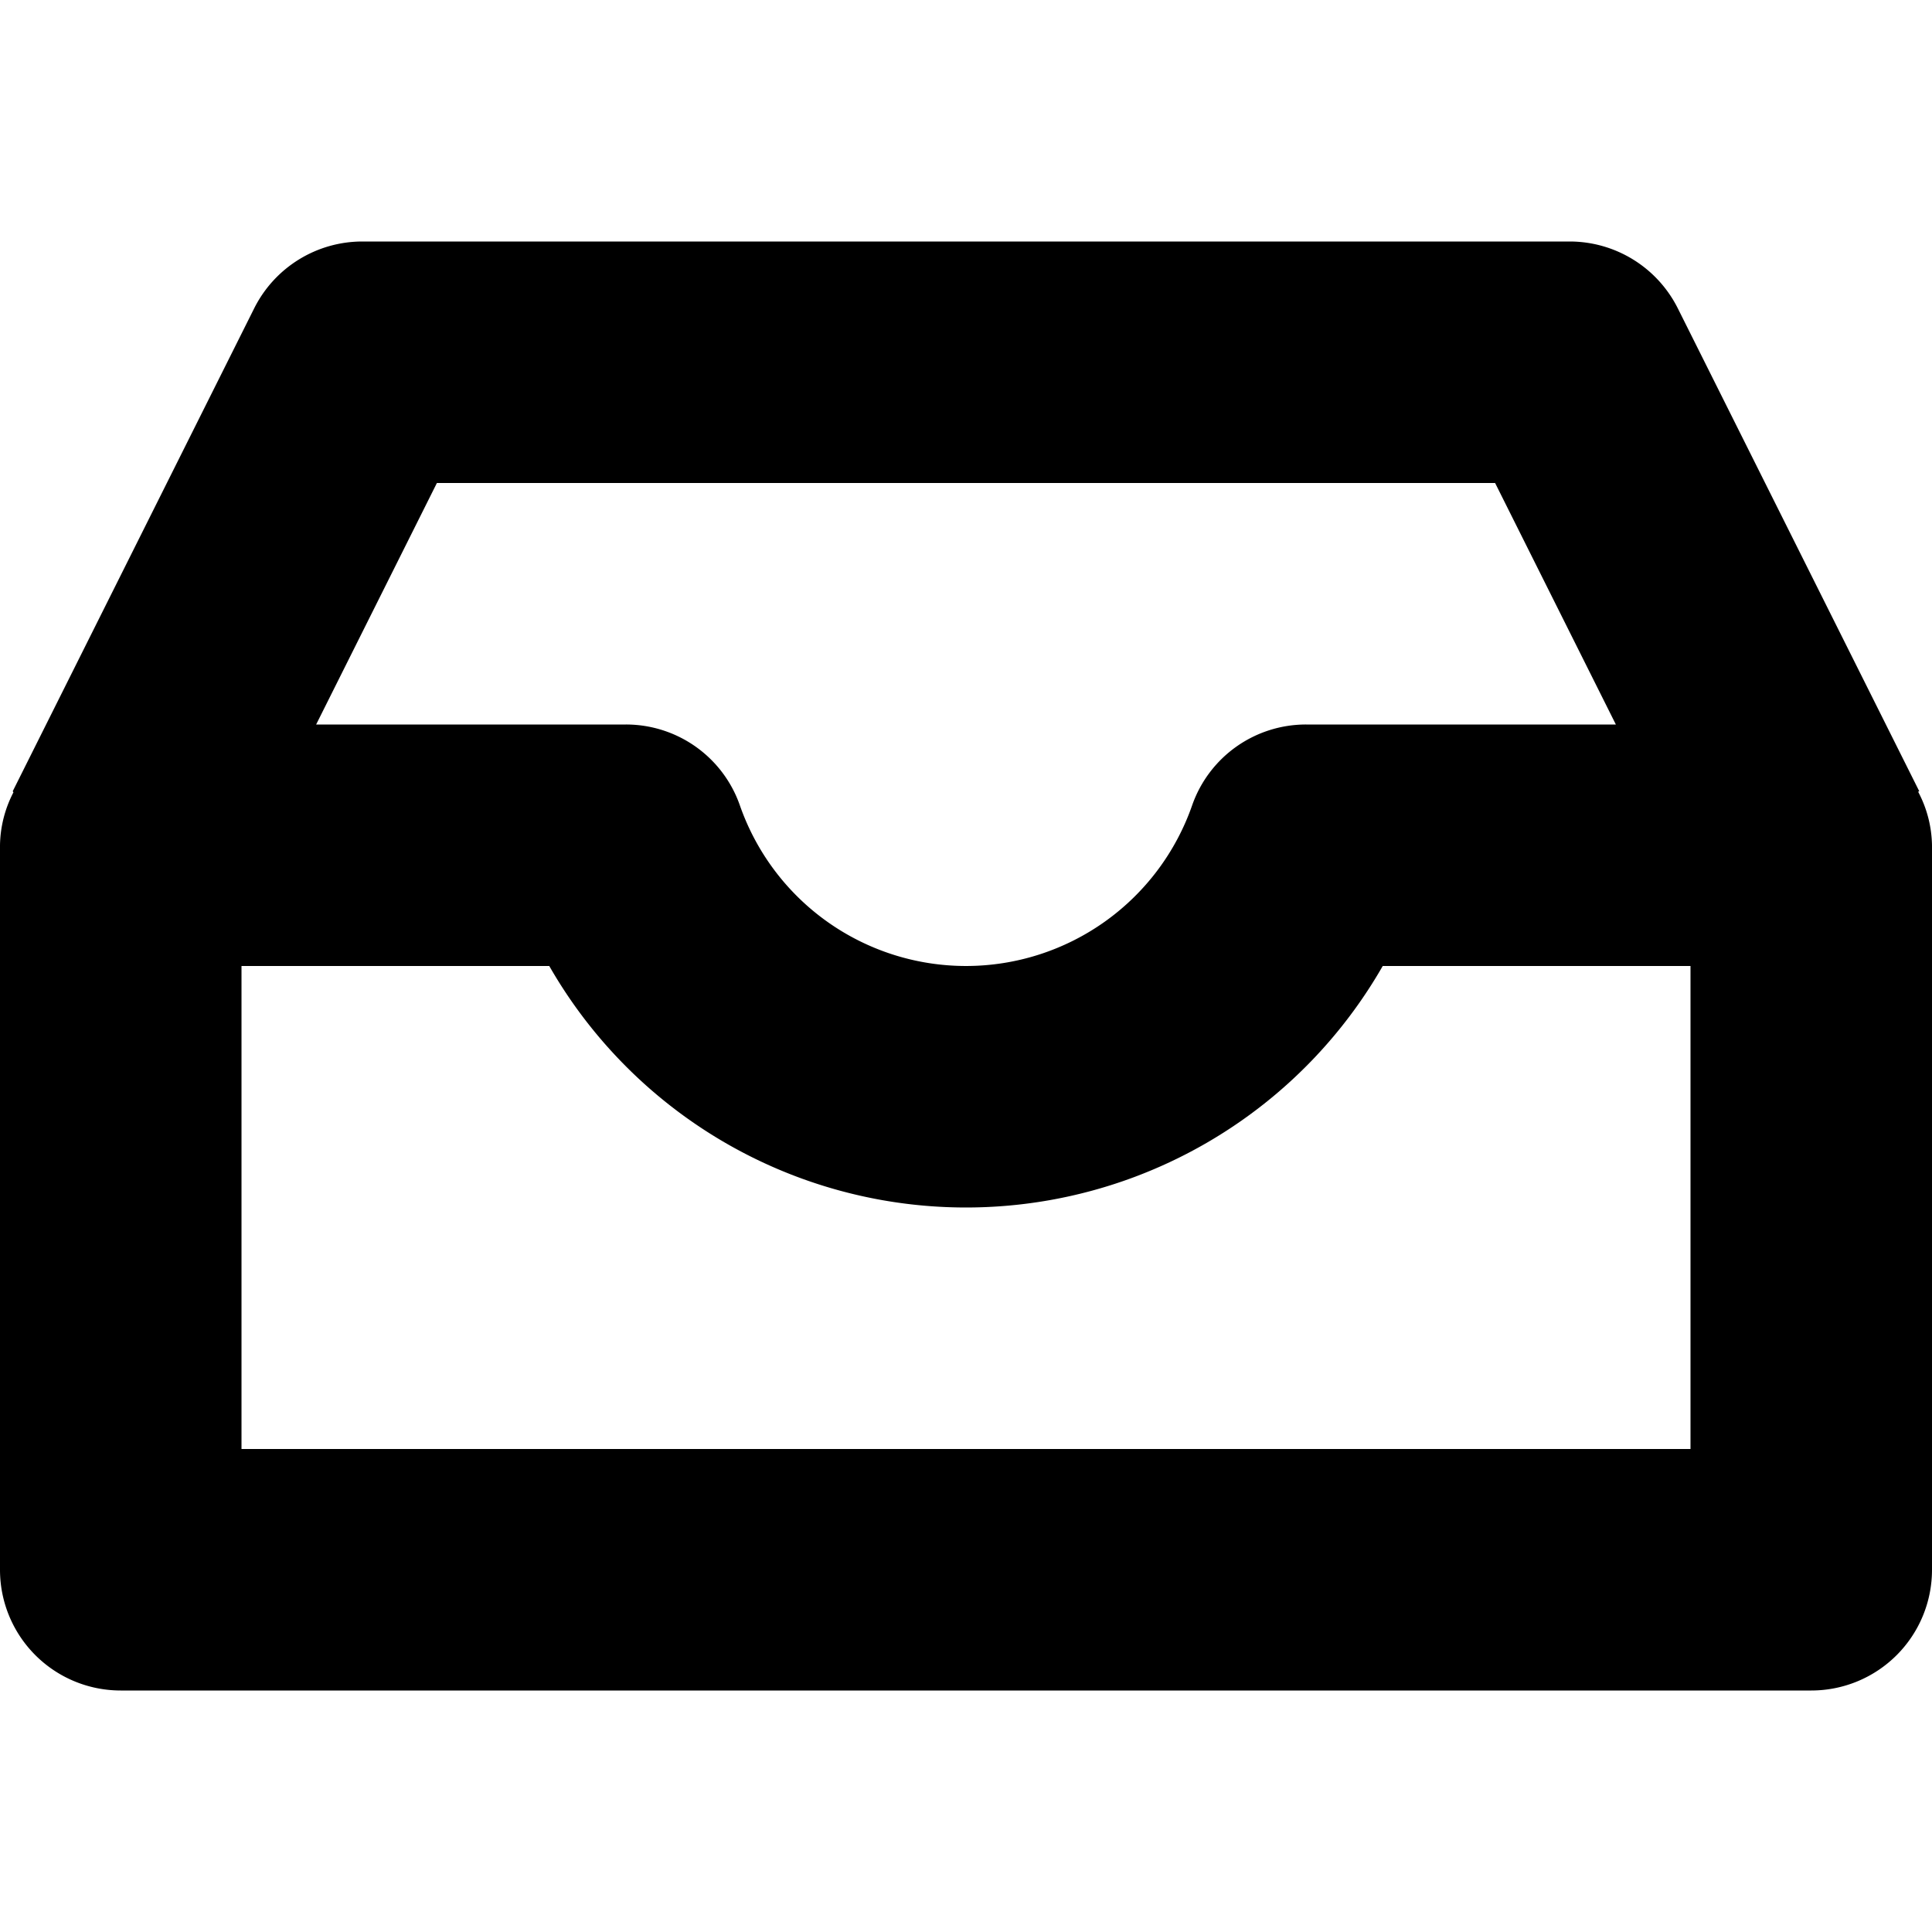
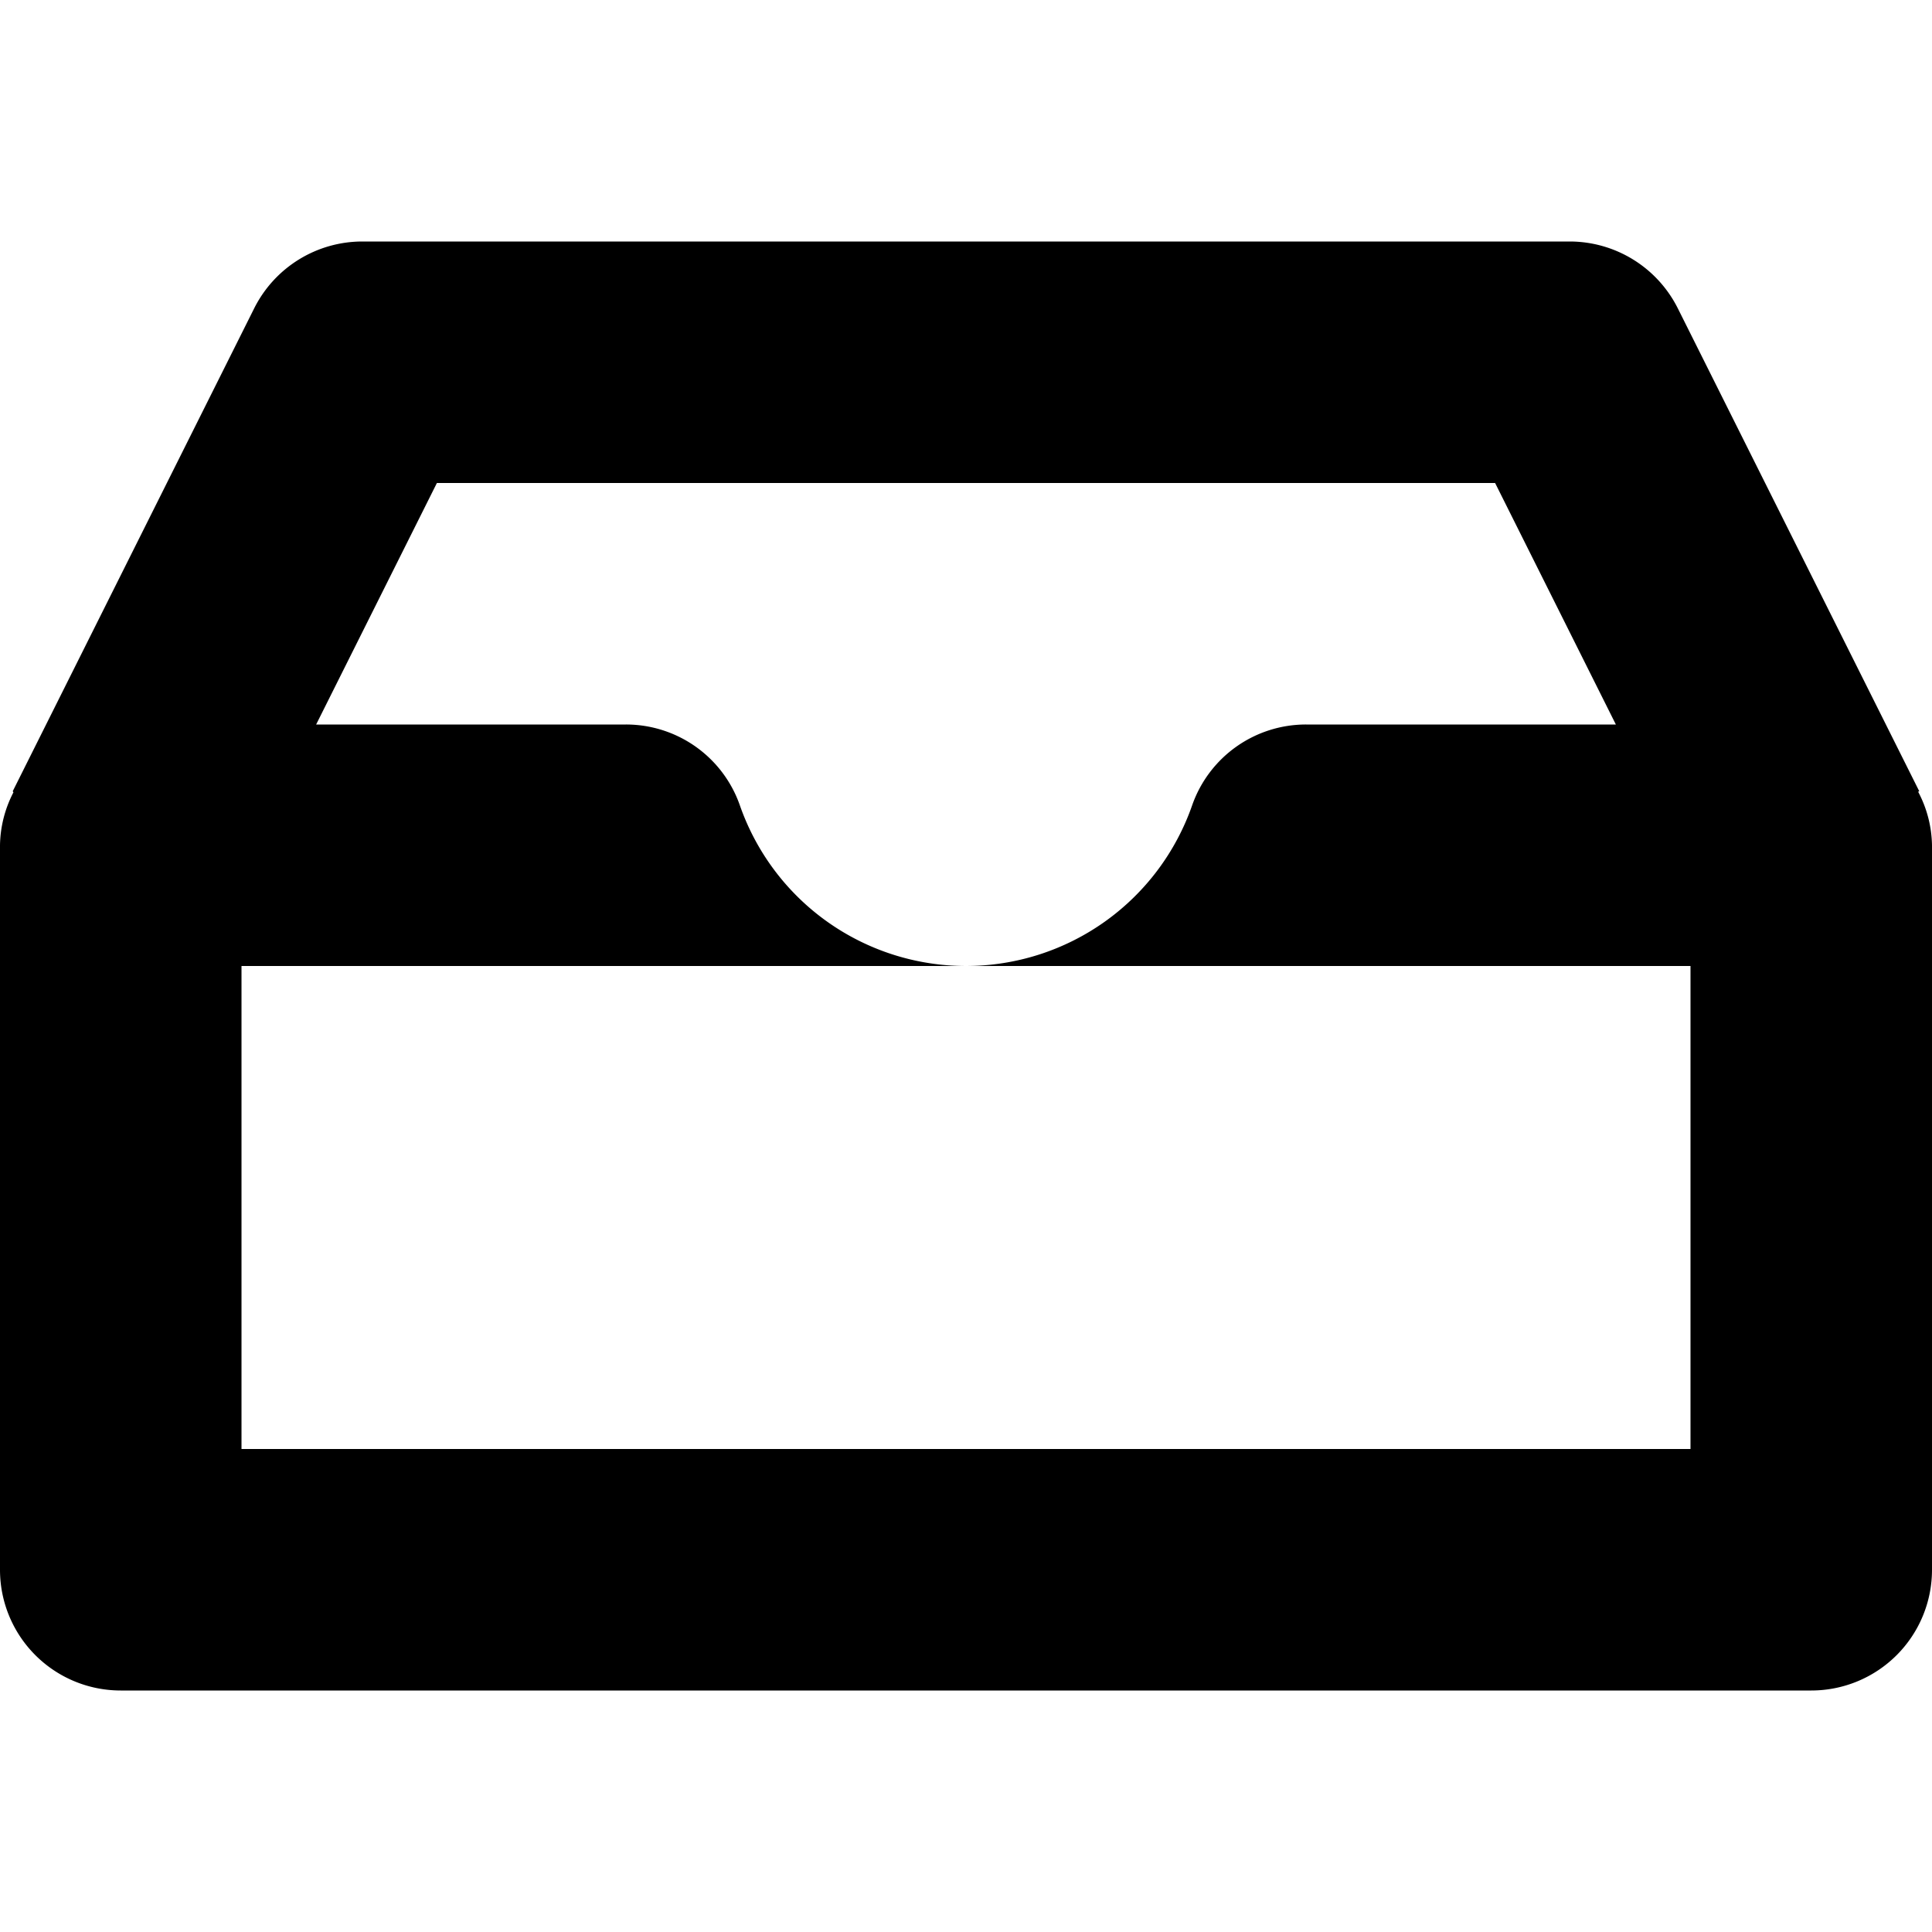
<svg xmlns="http://www.w3.org/2000/svg" fill="#000000" width="800px" height="800px" viewBox="0 0 96 96">
  <title />
-   <path d="M95.311,39.34l.056-.023-12-24A6.013,6.013,0,0,0,78,12H18a6.013,6.013,0,0,0-5.367,3.316l-12,24,.034.056A5.881,5.881,0,0,0,0,42V78a5.997,5.997,0,0,0,6,6H90a5.997,5.997,0,0,0,6-6V42A5.878,5.878,0,0,0,95.311,39.34ZM21.709,24H74.291l6,12H64.898a5.994,5.994,0,0,0-5.654,3.996,11.9,11.9,0,0,1-22.488,0A5.994,5.994,0,0,0,31.102,36H15.709ZM84,72H12V48H27.293a23.866,23.866,0,0,0,41.414,0H84Z" />
+   <path d="M95.311,39.34l.056-.023-12-24A6.013,6.013,0,0,0,78,12H18a6.013,6.013,0,0,0-5.367,3.316l-12,24,.034.056A5.881,5.881,0,0,0,0,42V78a5.997,5.997,0,0,0,6,6H90a5.997,5.997,0,0,0,6-6V42A5.878,5.878,0,0,0,95.311,39.34ZM21.709,24H74.291l6,12H64.898a5.994,5.994,0,0,0-5.654,3.996,11.9,11.9,0,0,1-22.488,0A5.994,5.994,0,0,0,31.102,36H15.709ZM84,72H12V48H27.293H84Z" />
</svg>